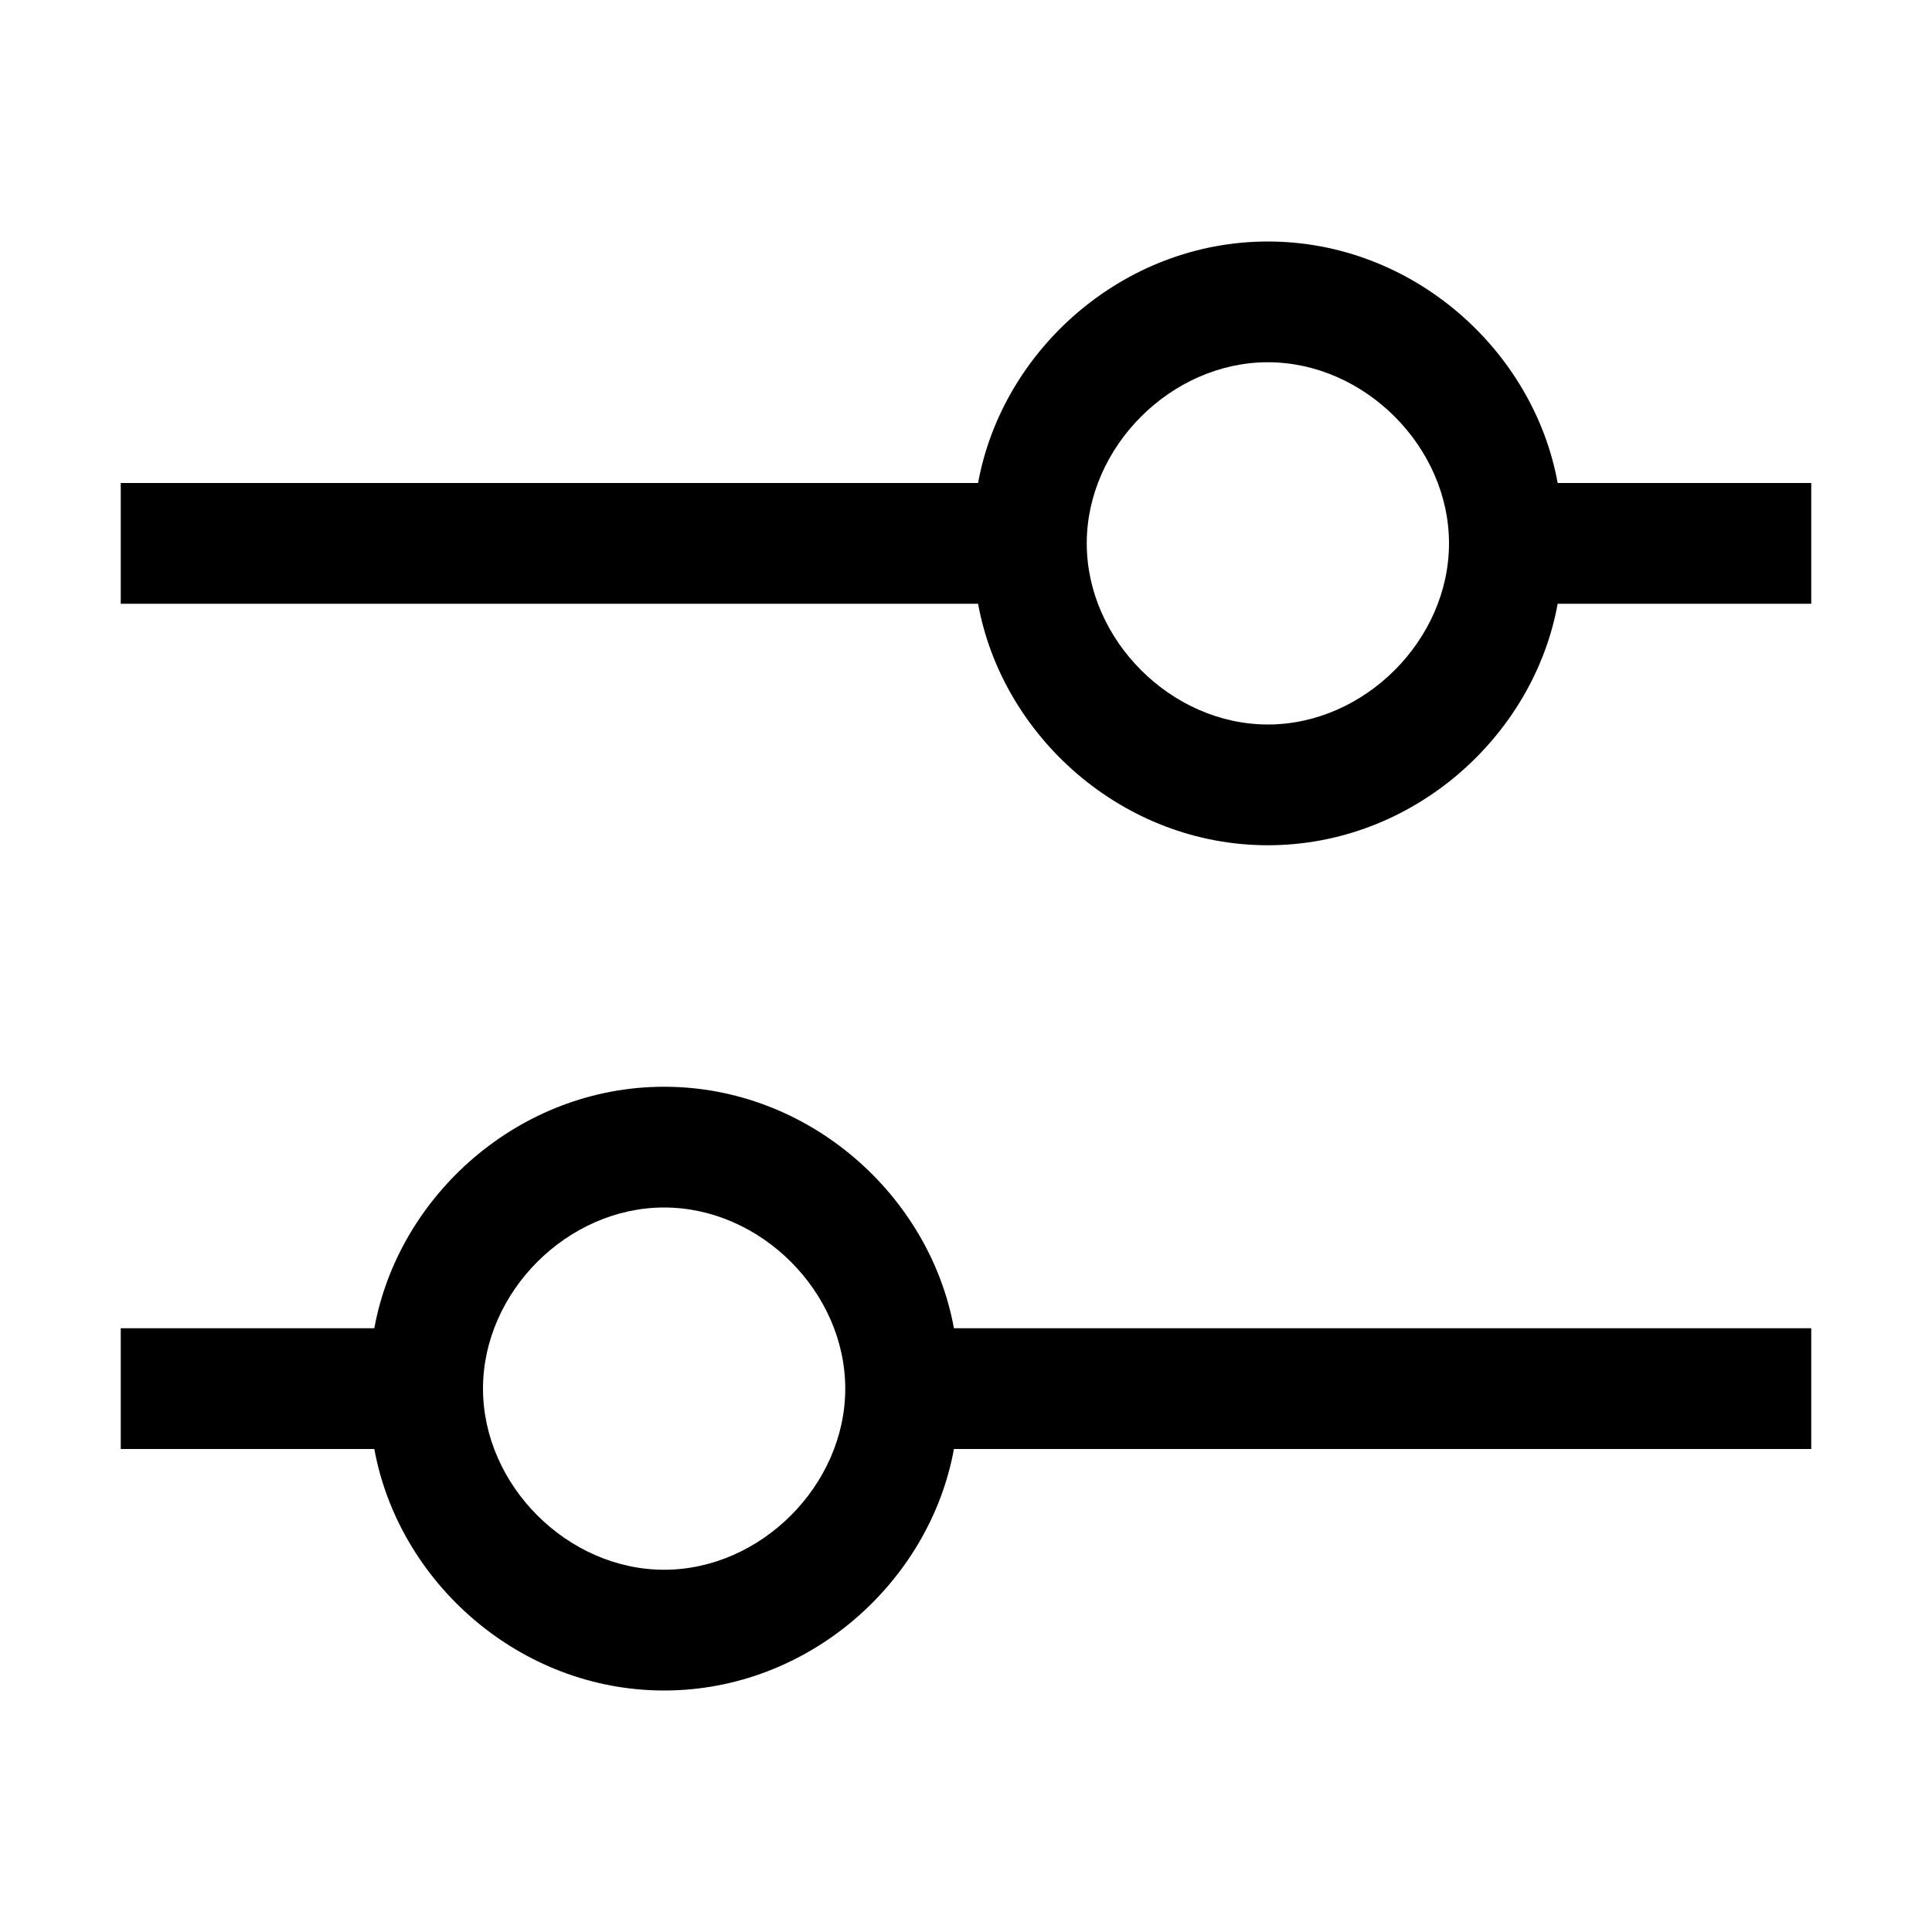
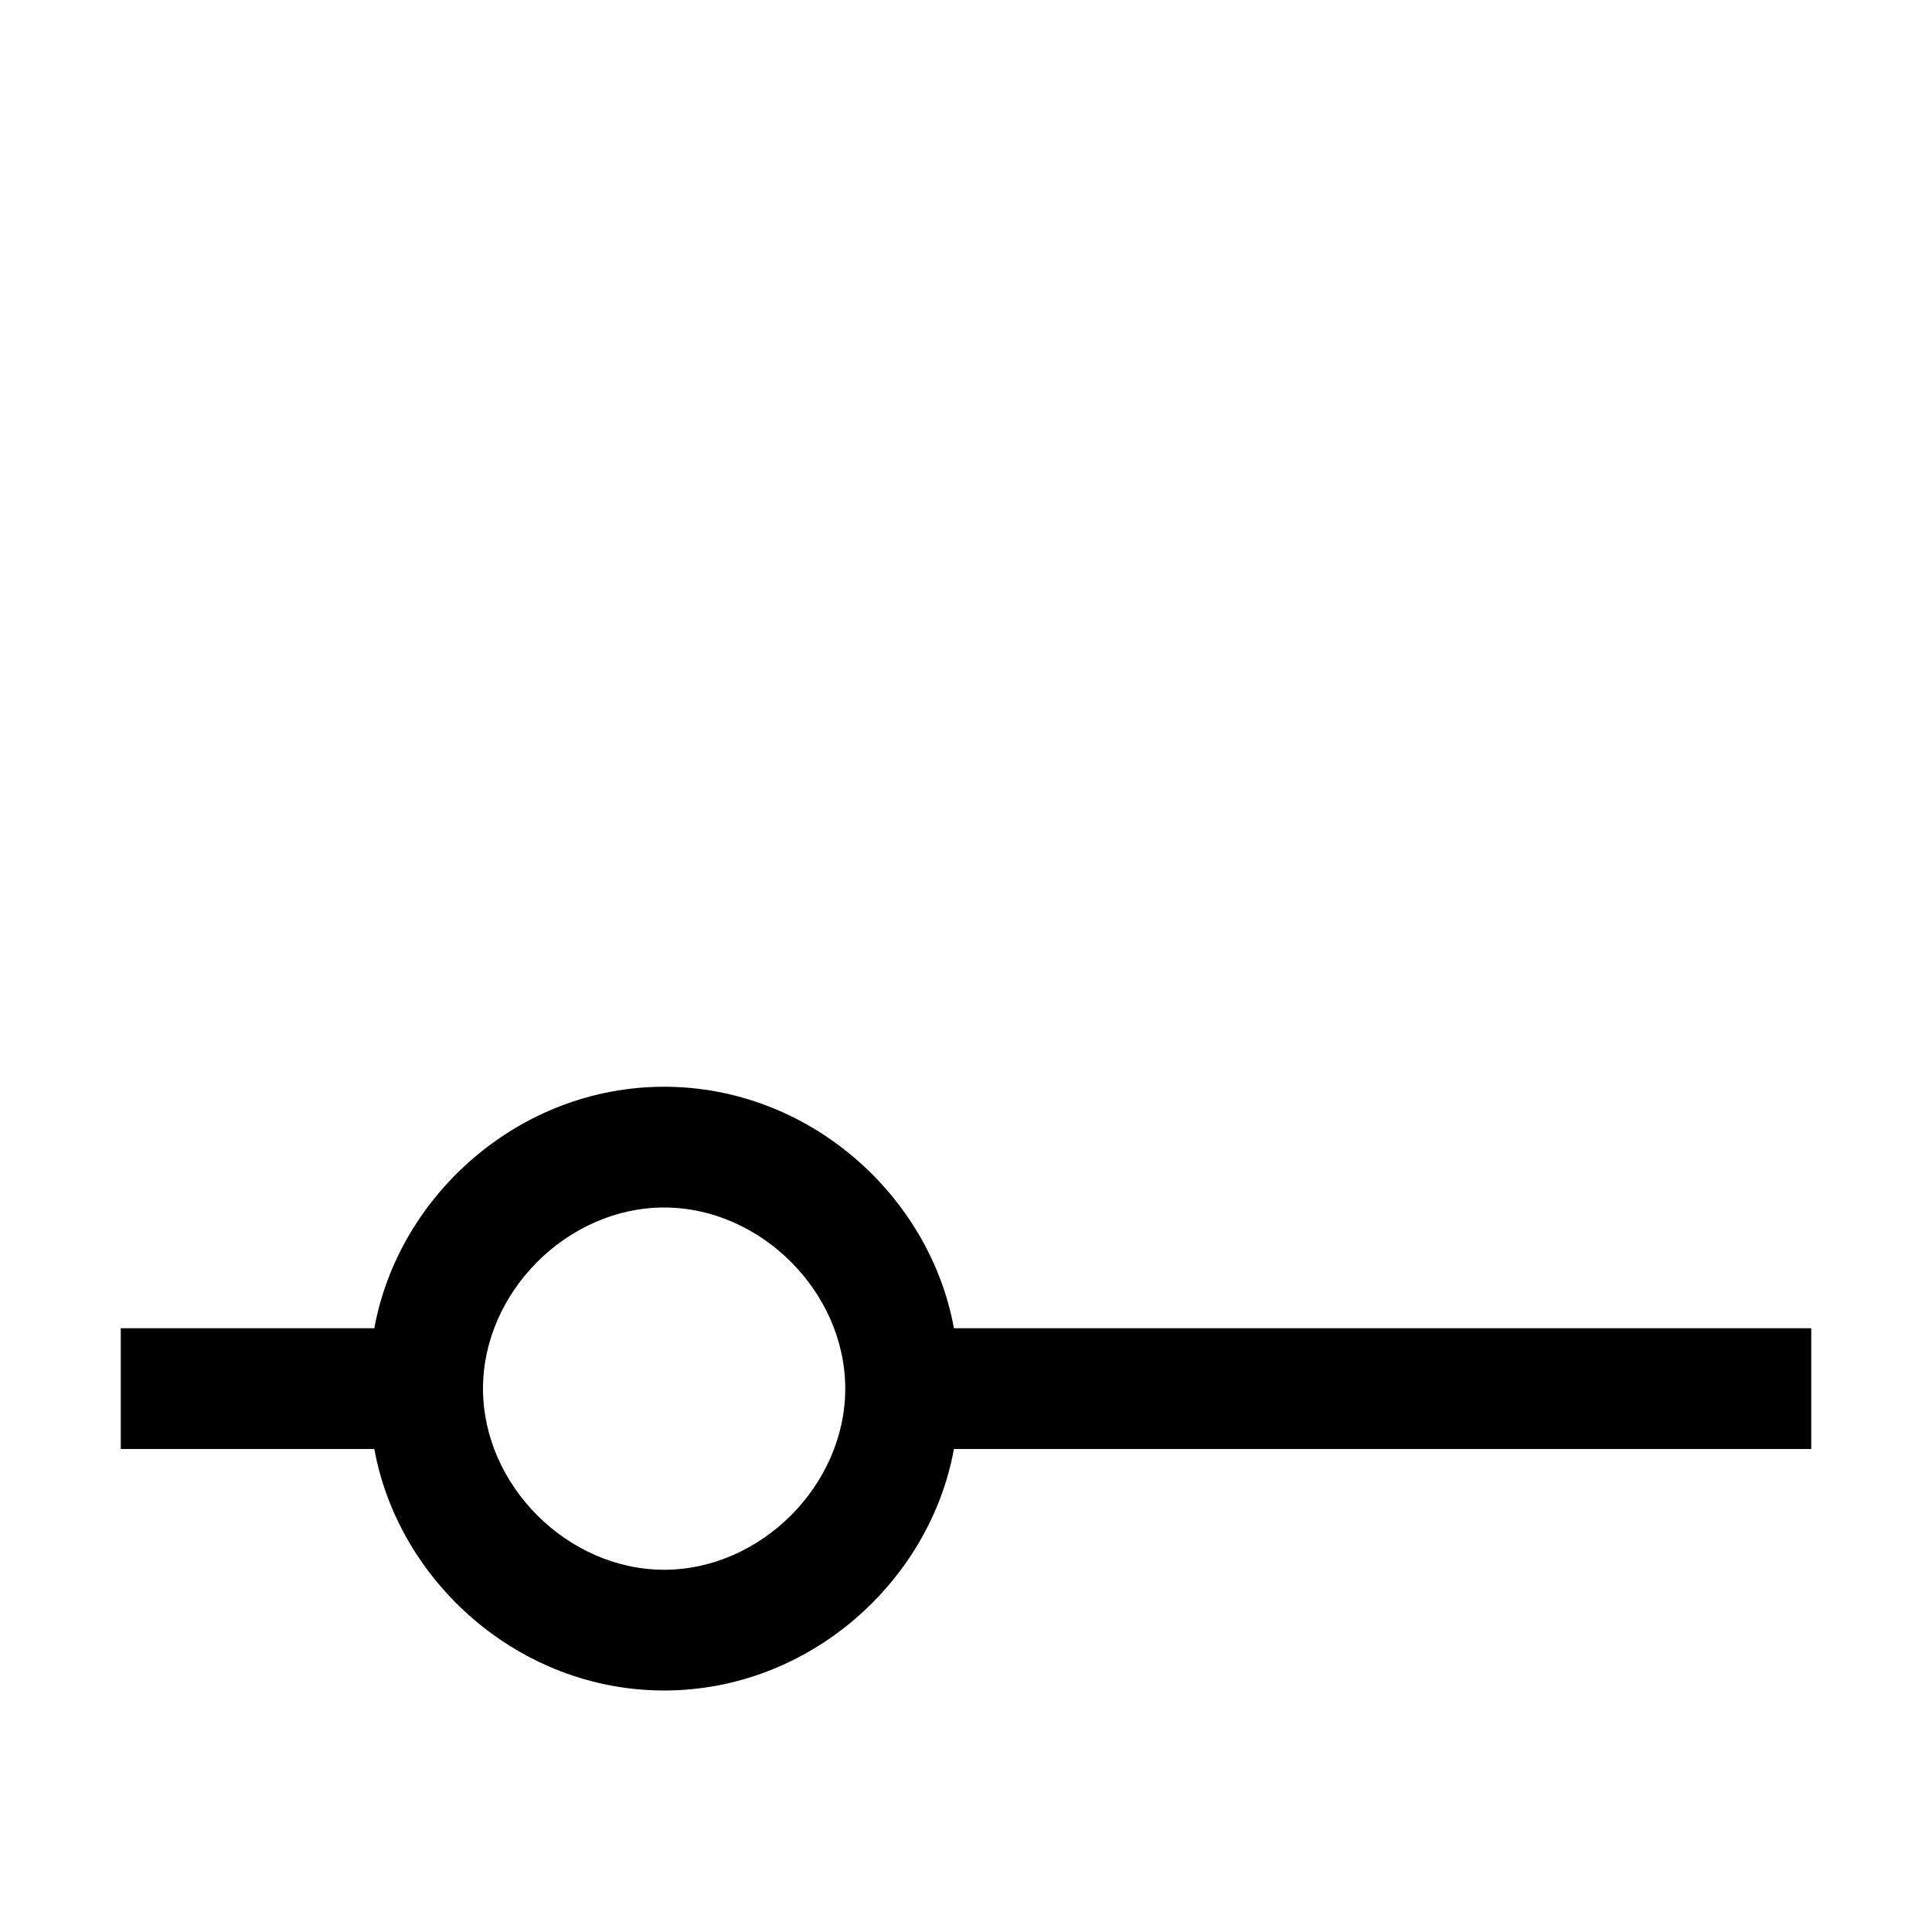
<svg xmlns="http://www.w3.org/2000/svg" viewBox="0 0 16 16" style="enable-background:new 0 0 16 16">
-   <path d="M15,4h-2.1c-0.2-1.1-1.2-2-2.4-2S8.3,2.9,8.1,4H1v1h7.1c0.2,1.1,1.2,2,2.4,2s2.2-0.9,2.4-2H15V4z M10.5,6 C9.7,6,9,5.3,9,4.5S9.7,3,10.5,3S12,3.7,12,4.5S11.3,6,10.5,6z" />
-   <path d="M1,12h2.1c0.2,1.1,1.2,2,2.4,2s2.2-0.9,2.4-2H15v-1H7.9C7.7,9.9,6.7,9,5.5,9s-2.2,0.9-2.4,2H1V12z M5.5,10 C6.3,10,7,10.7,7,11.5S6.3,13,5.5,13S4,12.3,4,11.5S4.7,10,5.5,10z" />
+   <path d="M1,12h2.1c0.2,1.1,1.2,2,2.4,2s2.2-0.9,2.4-2H15v-1H7.9C7.7,9.9,6.7,9,5.5,9s-2.2,0.9-2.4,2H1V12M5.5,10 C6.3,10,7,10.7,7,11.5S6.3,13,5.5,13S4,12.3,4,11.5S4.7,10,5.5,10z" />
</svg>